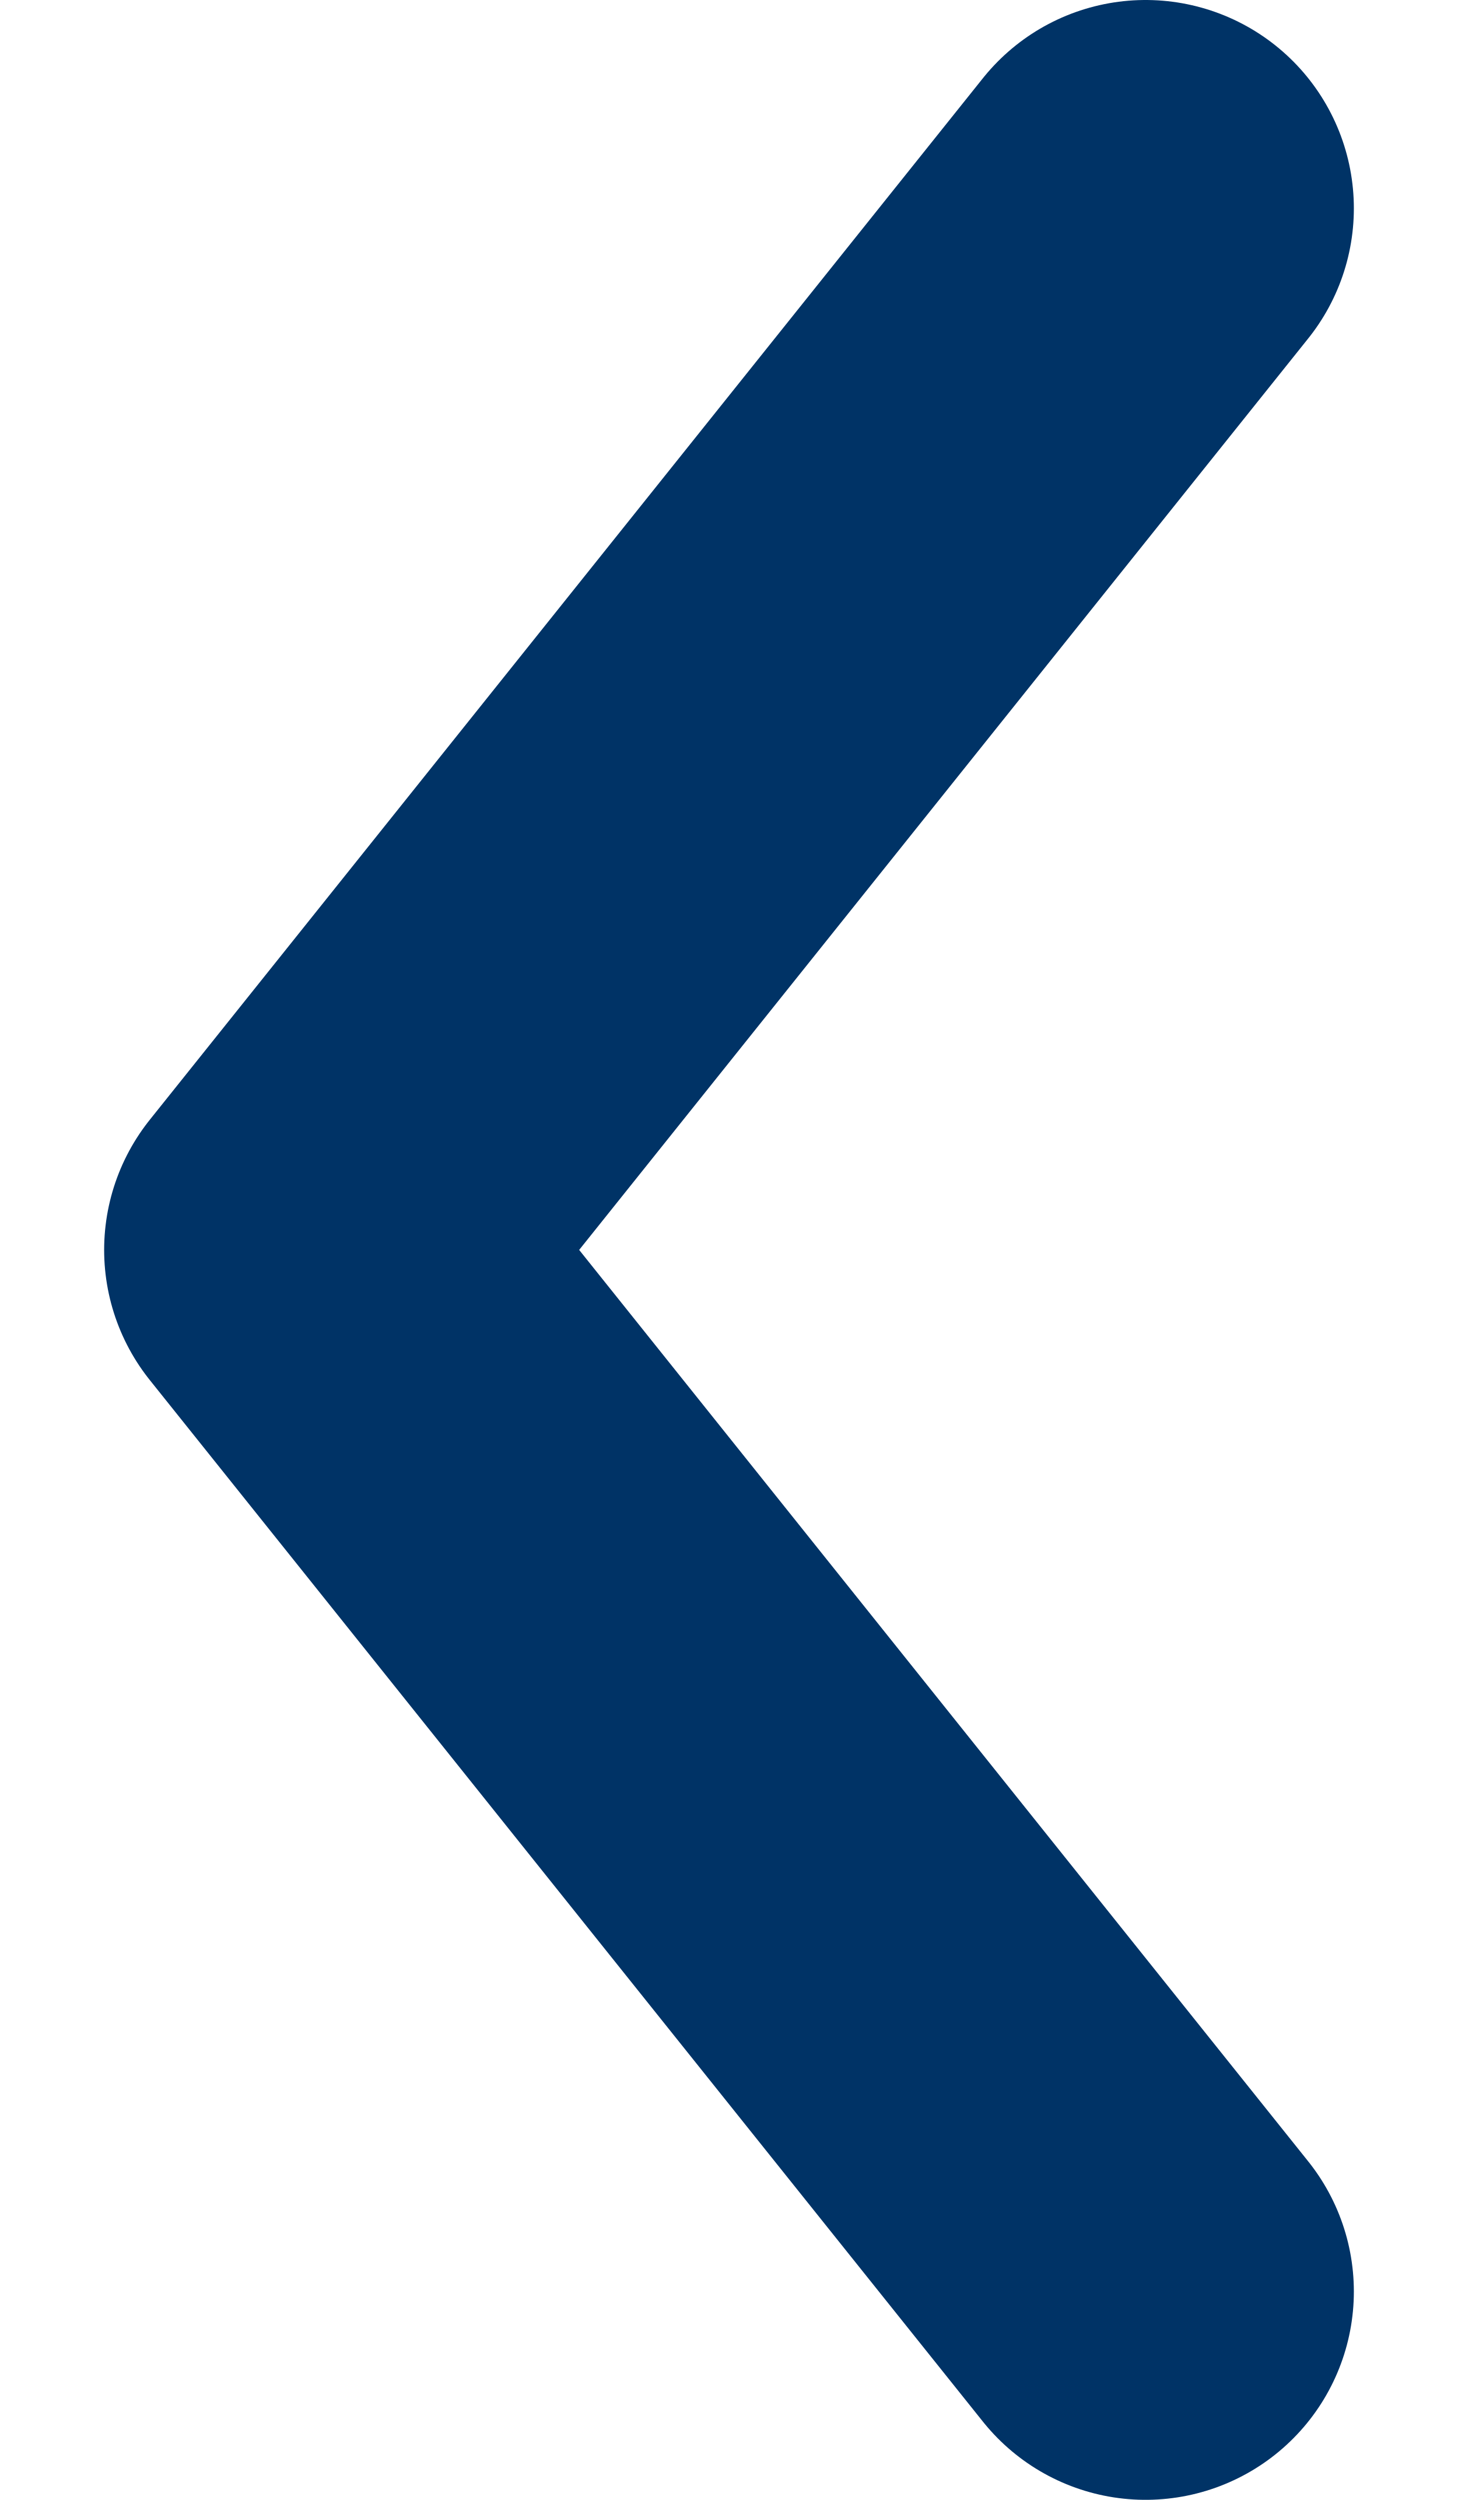
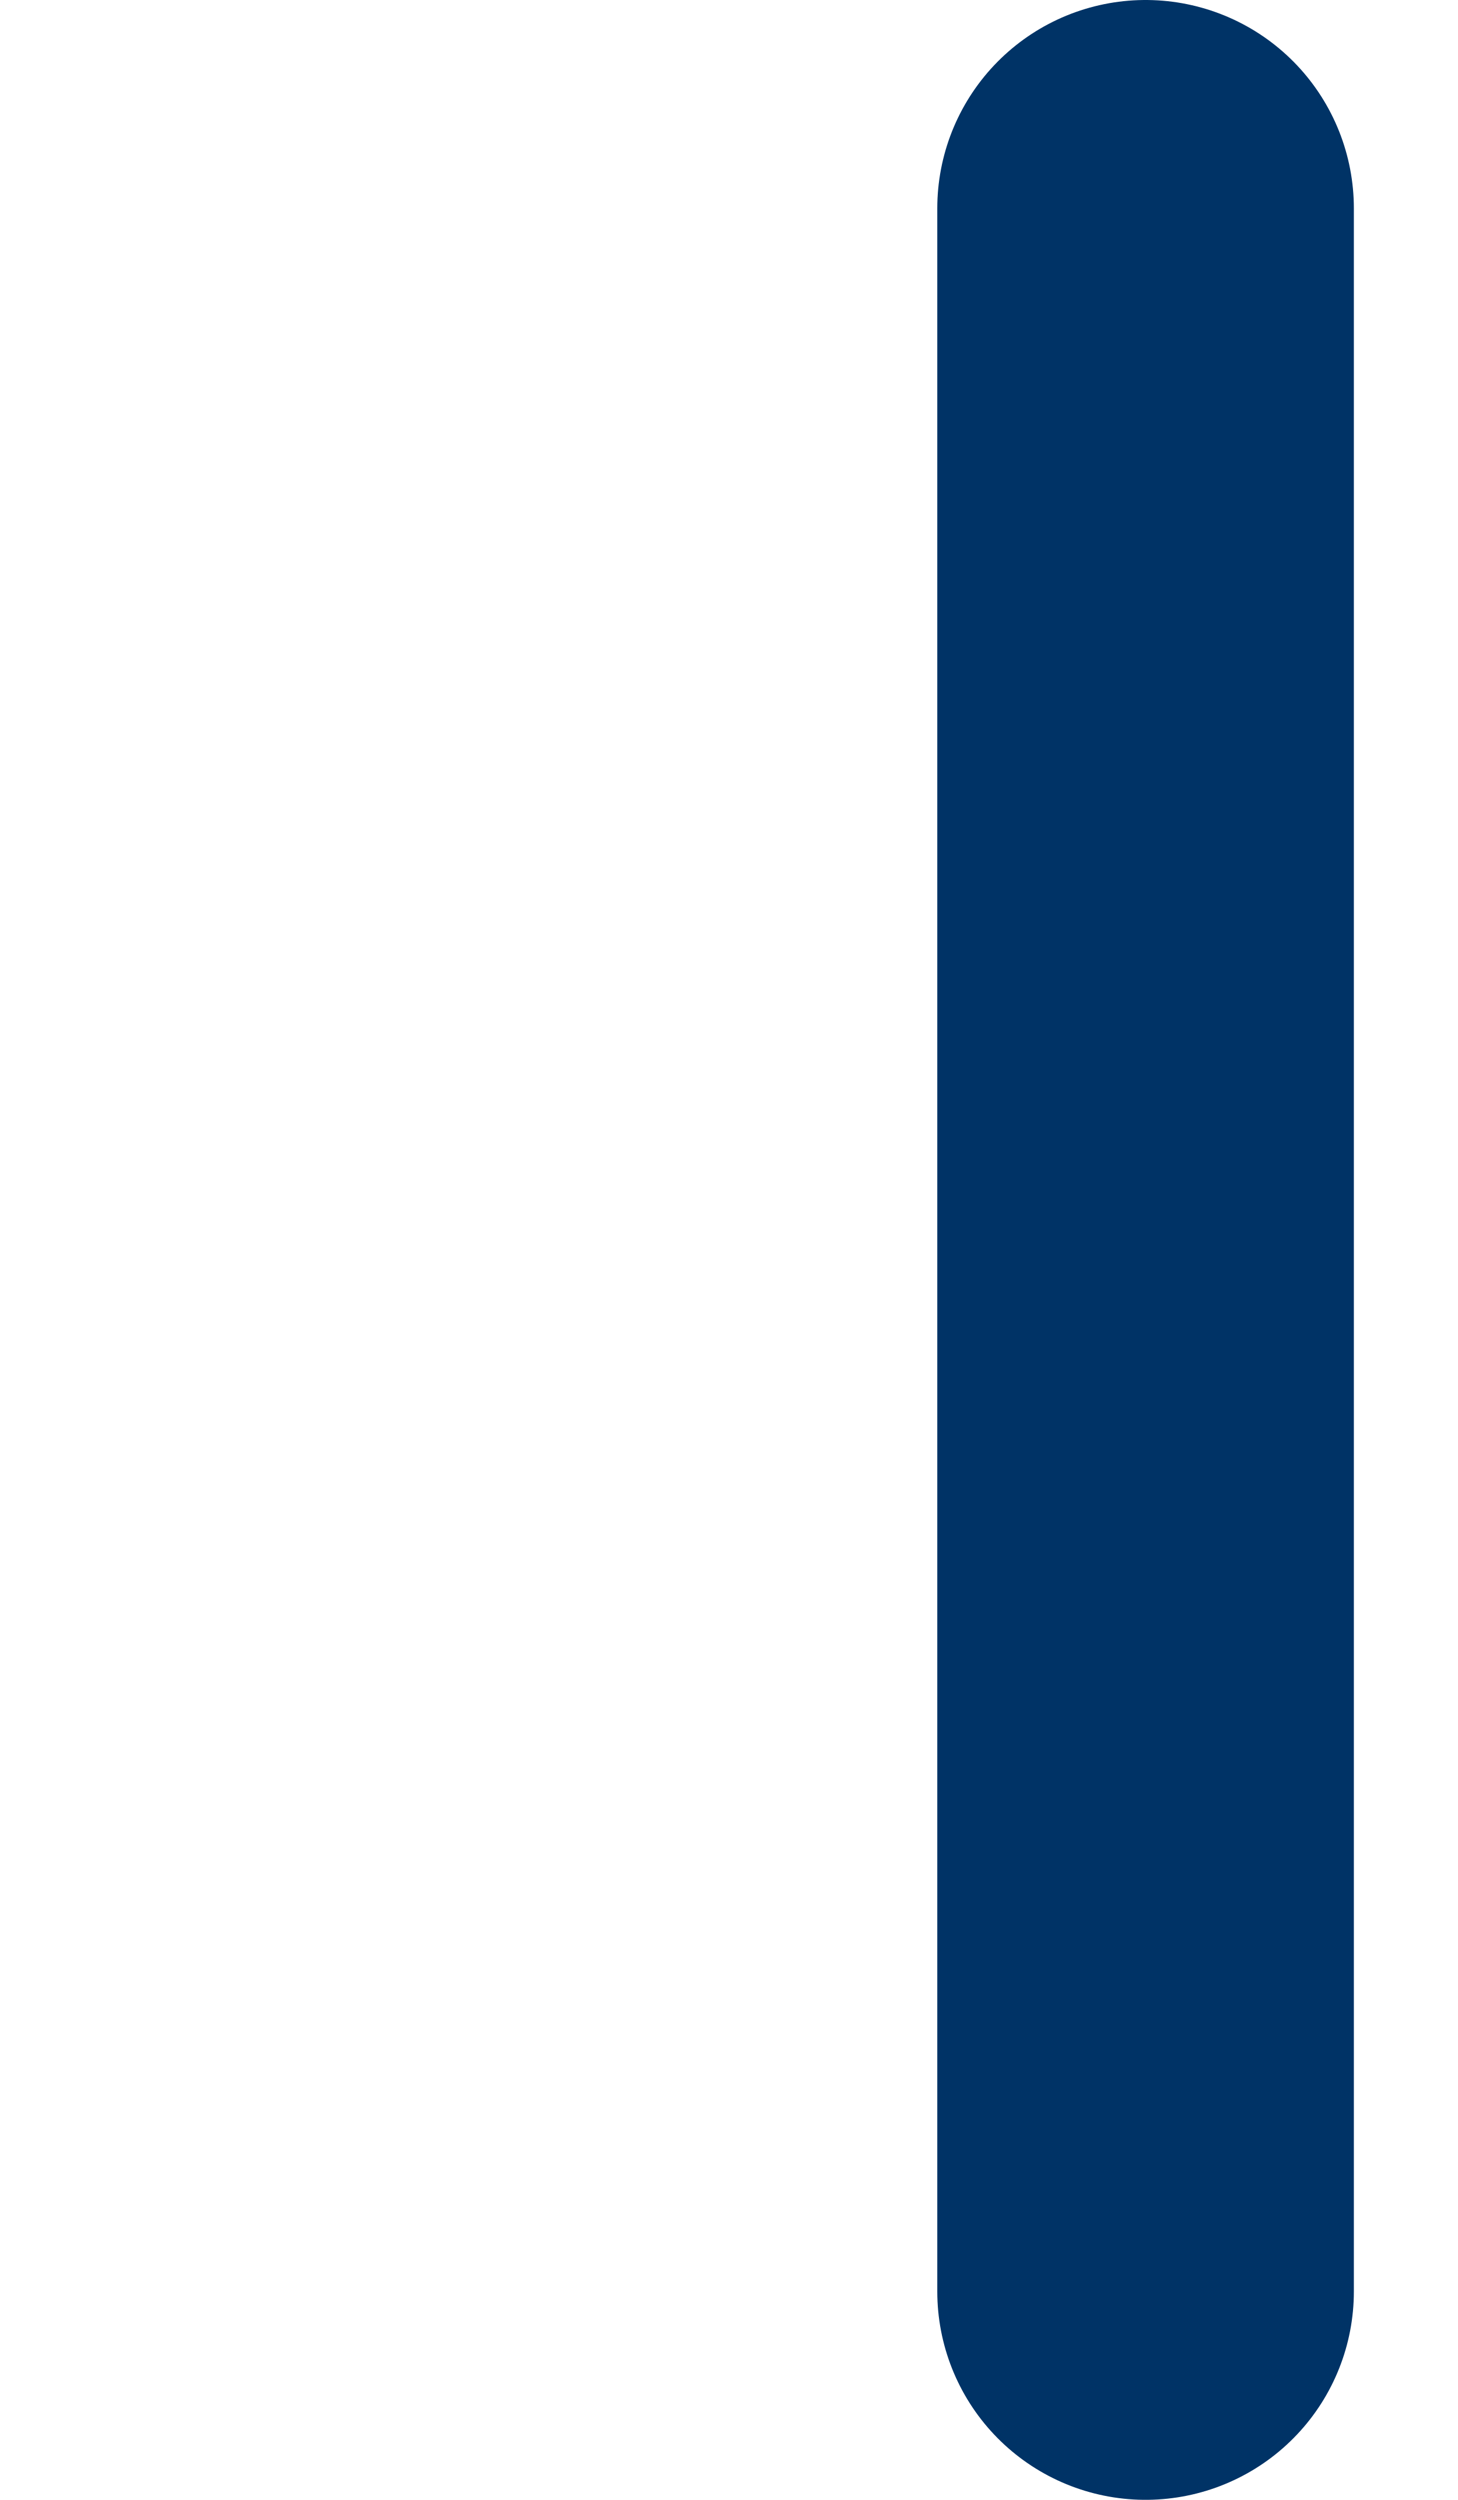
<svg xmlns="http://www.w3.org/2000/svg" width="7" height="12" viewBox="0 0 7 12" fill="none">
  <g id="right">
-     <path id="Path 4" d="M5.5 1L1.5 6L5.5 11" stroke="#003366" stroke-width="2" stroke-miterlimit="10" stroke-linecap="round" stroke-linejoin="round" />
+     <path id="Path 4" d="M5.5 1L5.5 11" stroke="#003366" stroke-width="2" stroke-miterlimit="10" stroke-linecap="round" stroke-linejoin="round" />
  </g>
</svg>